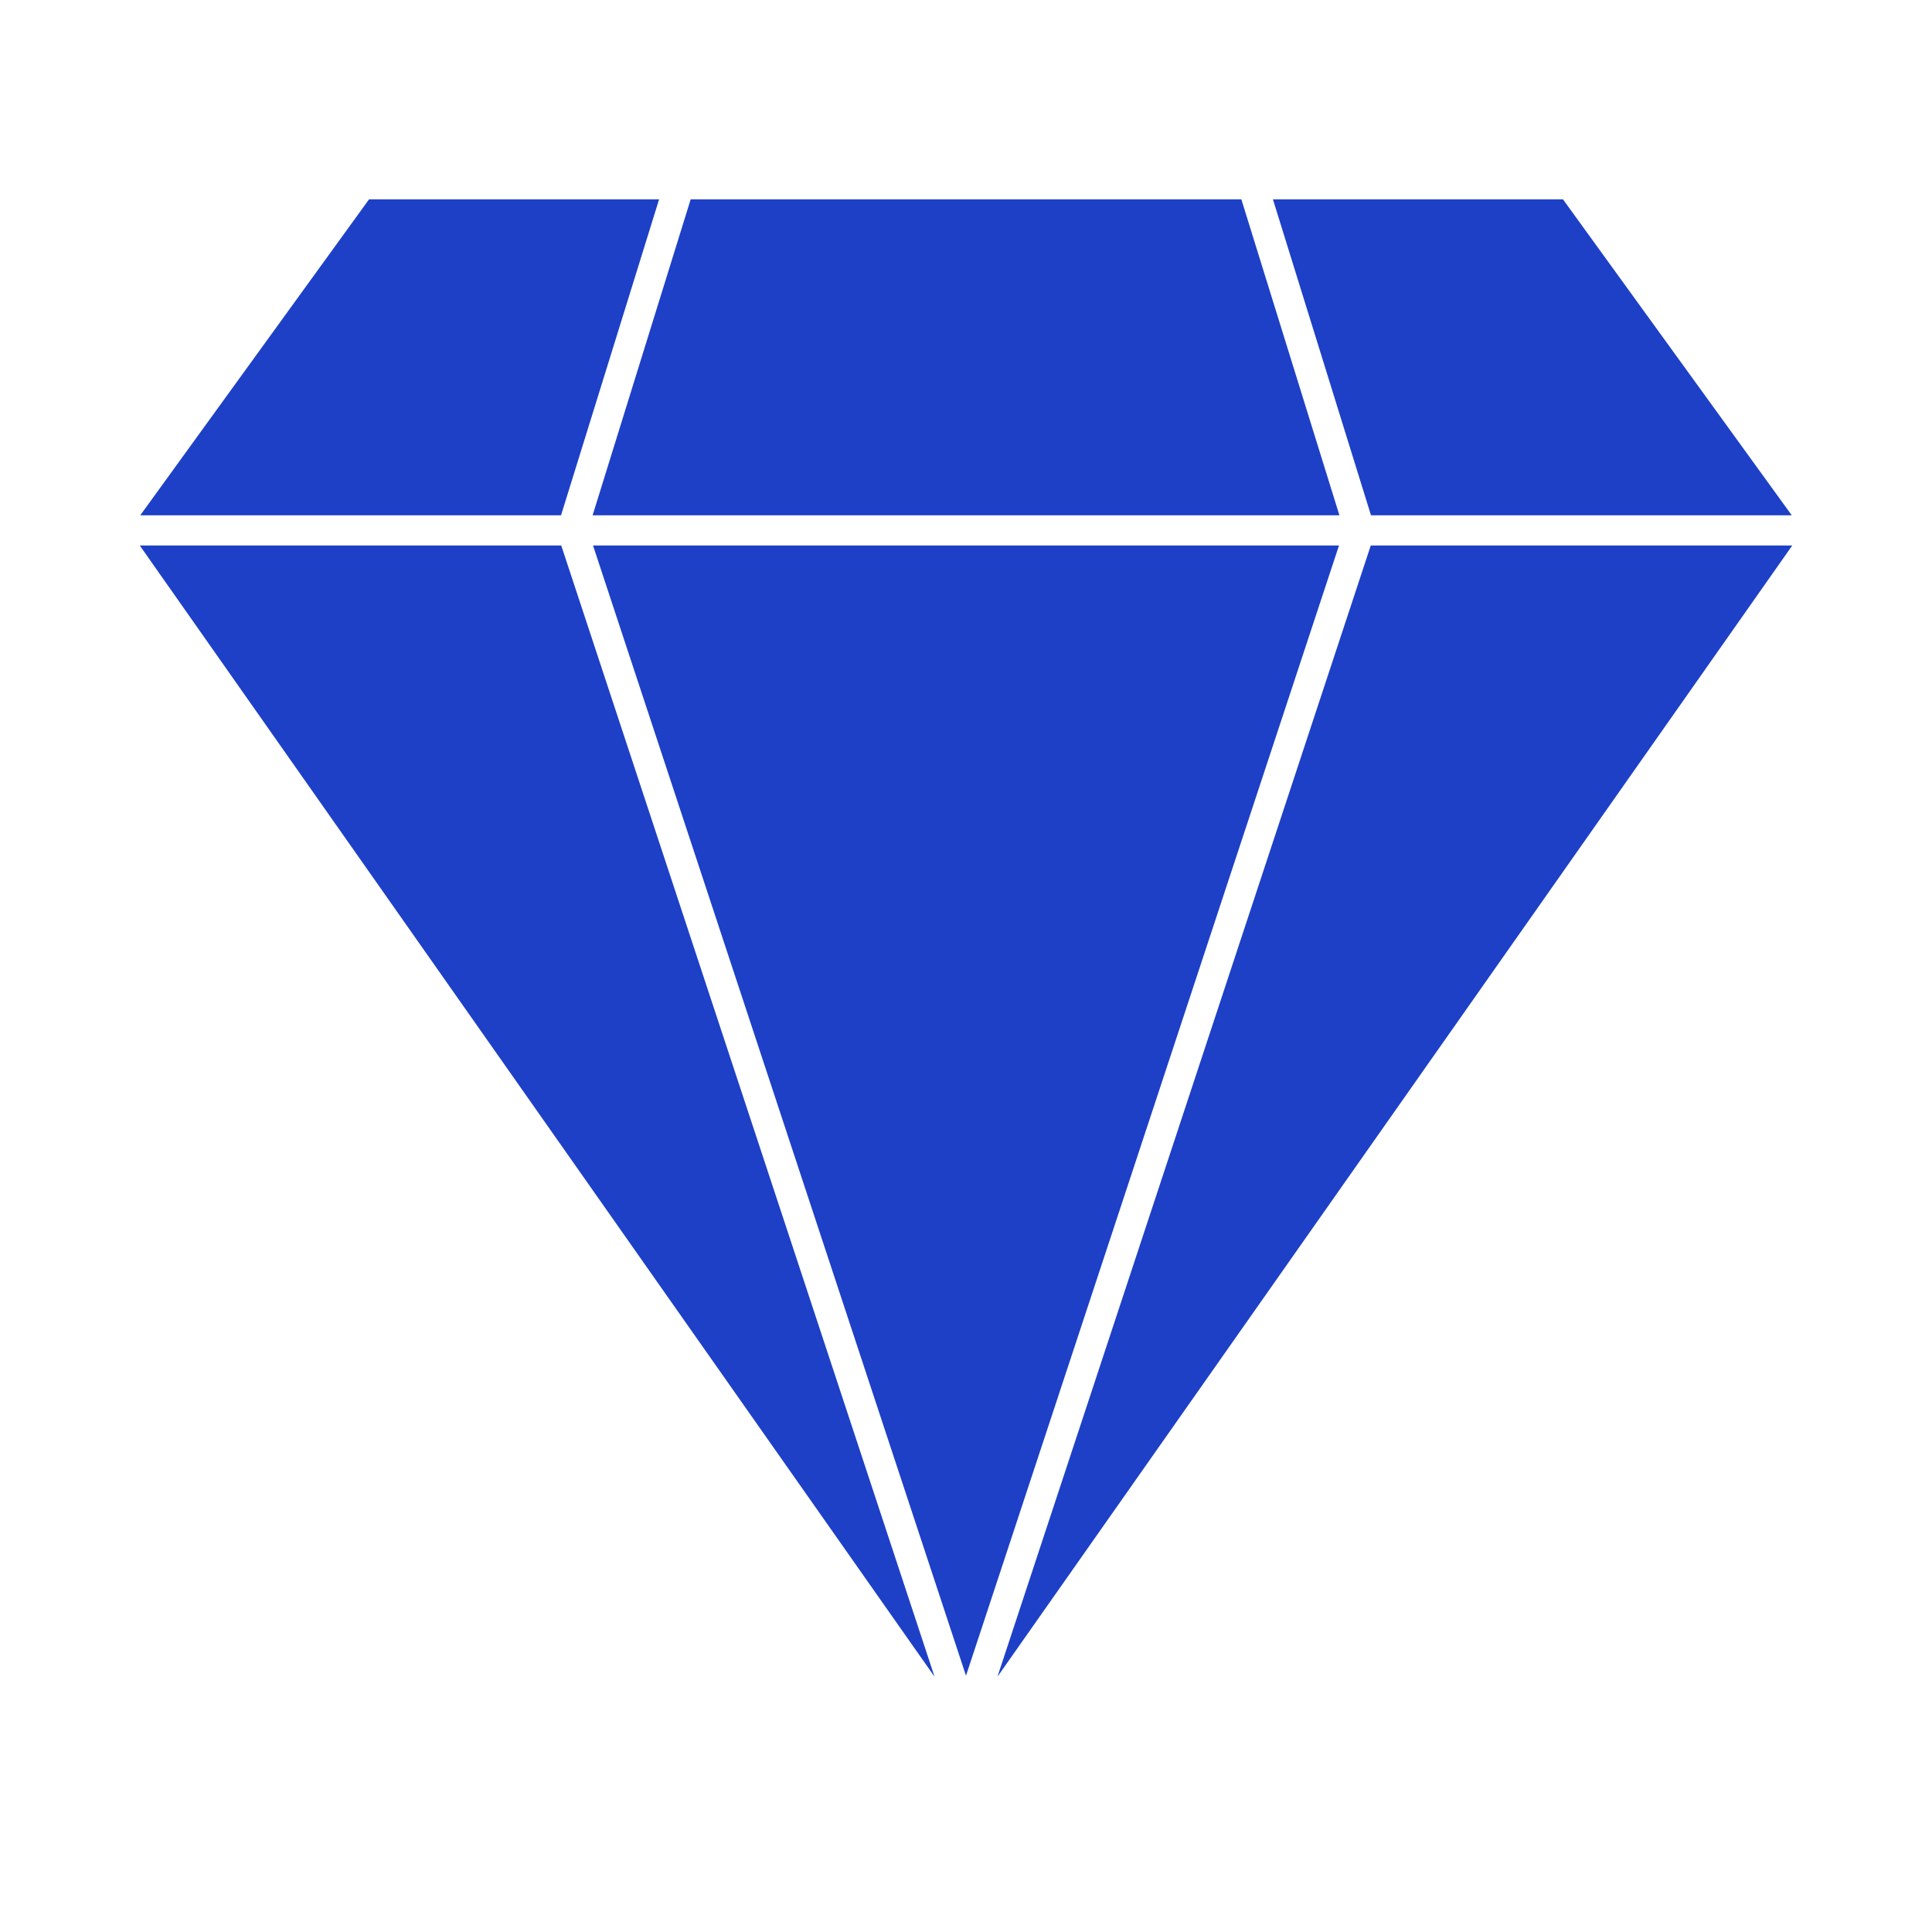
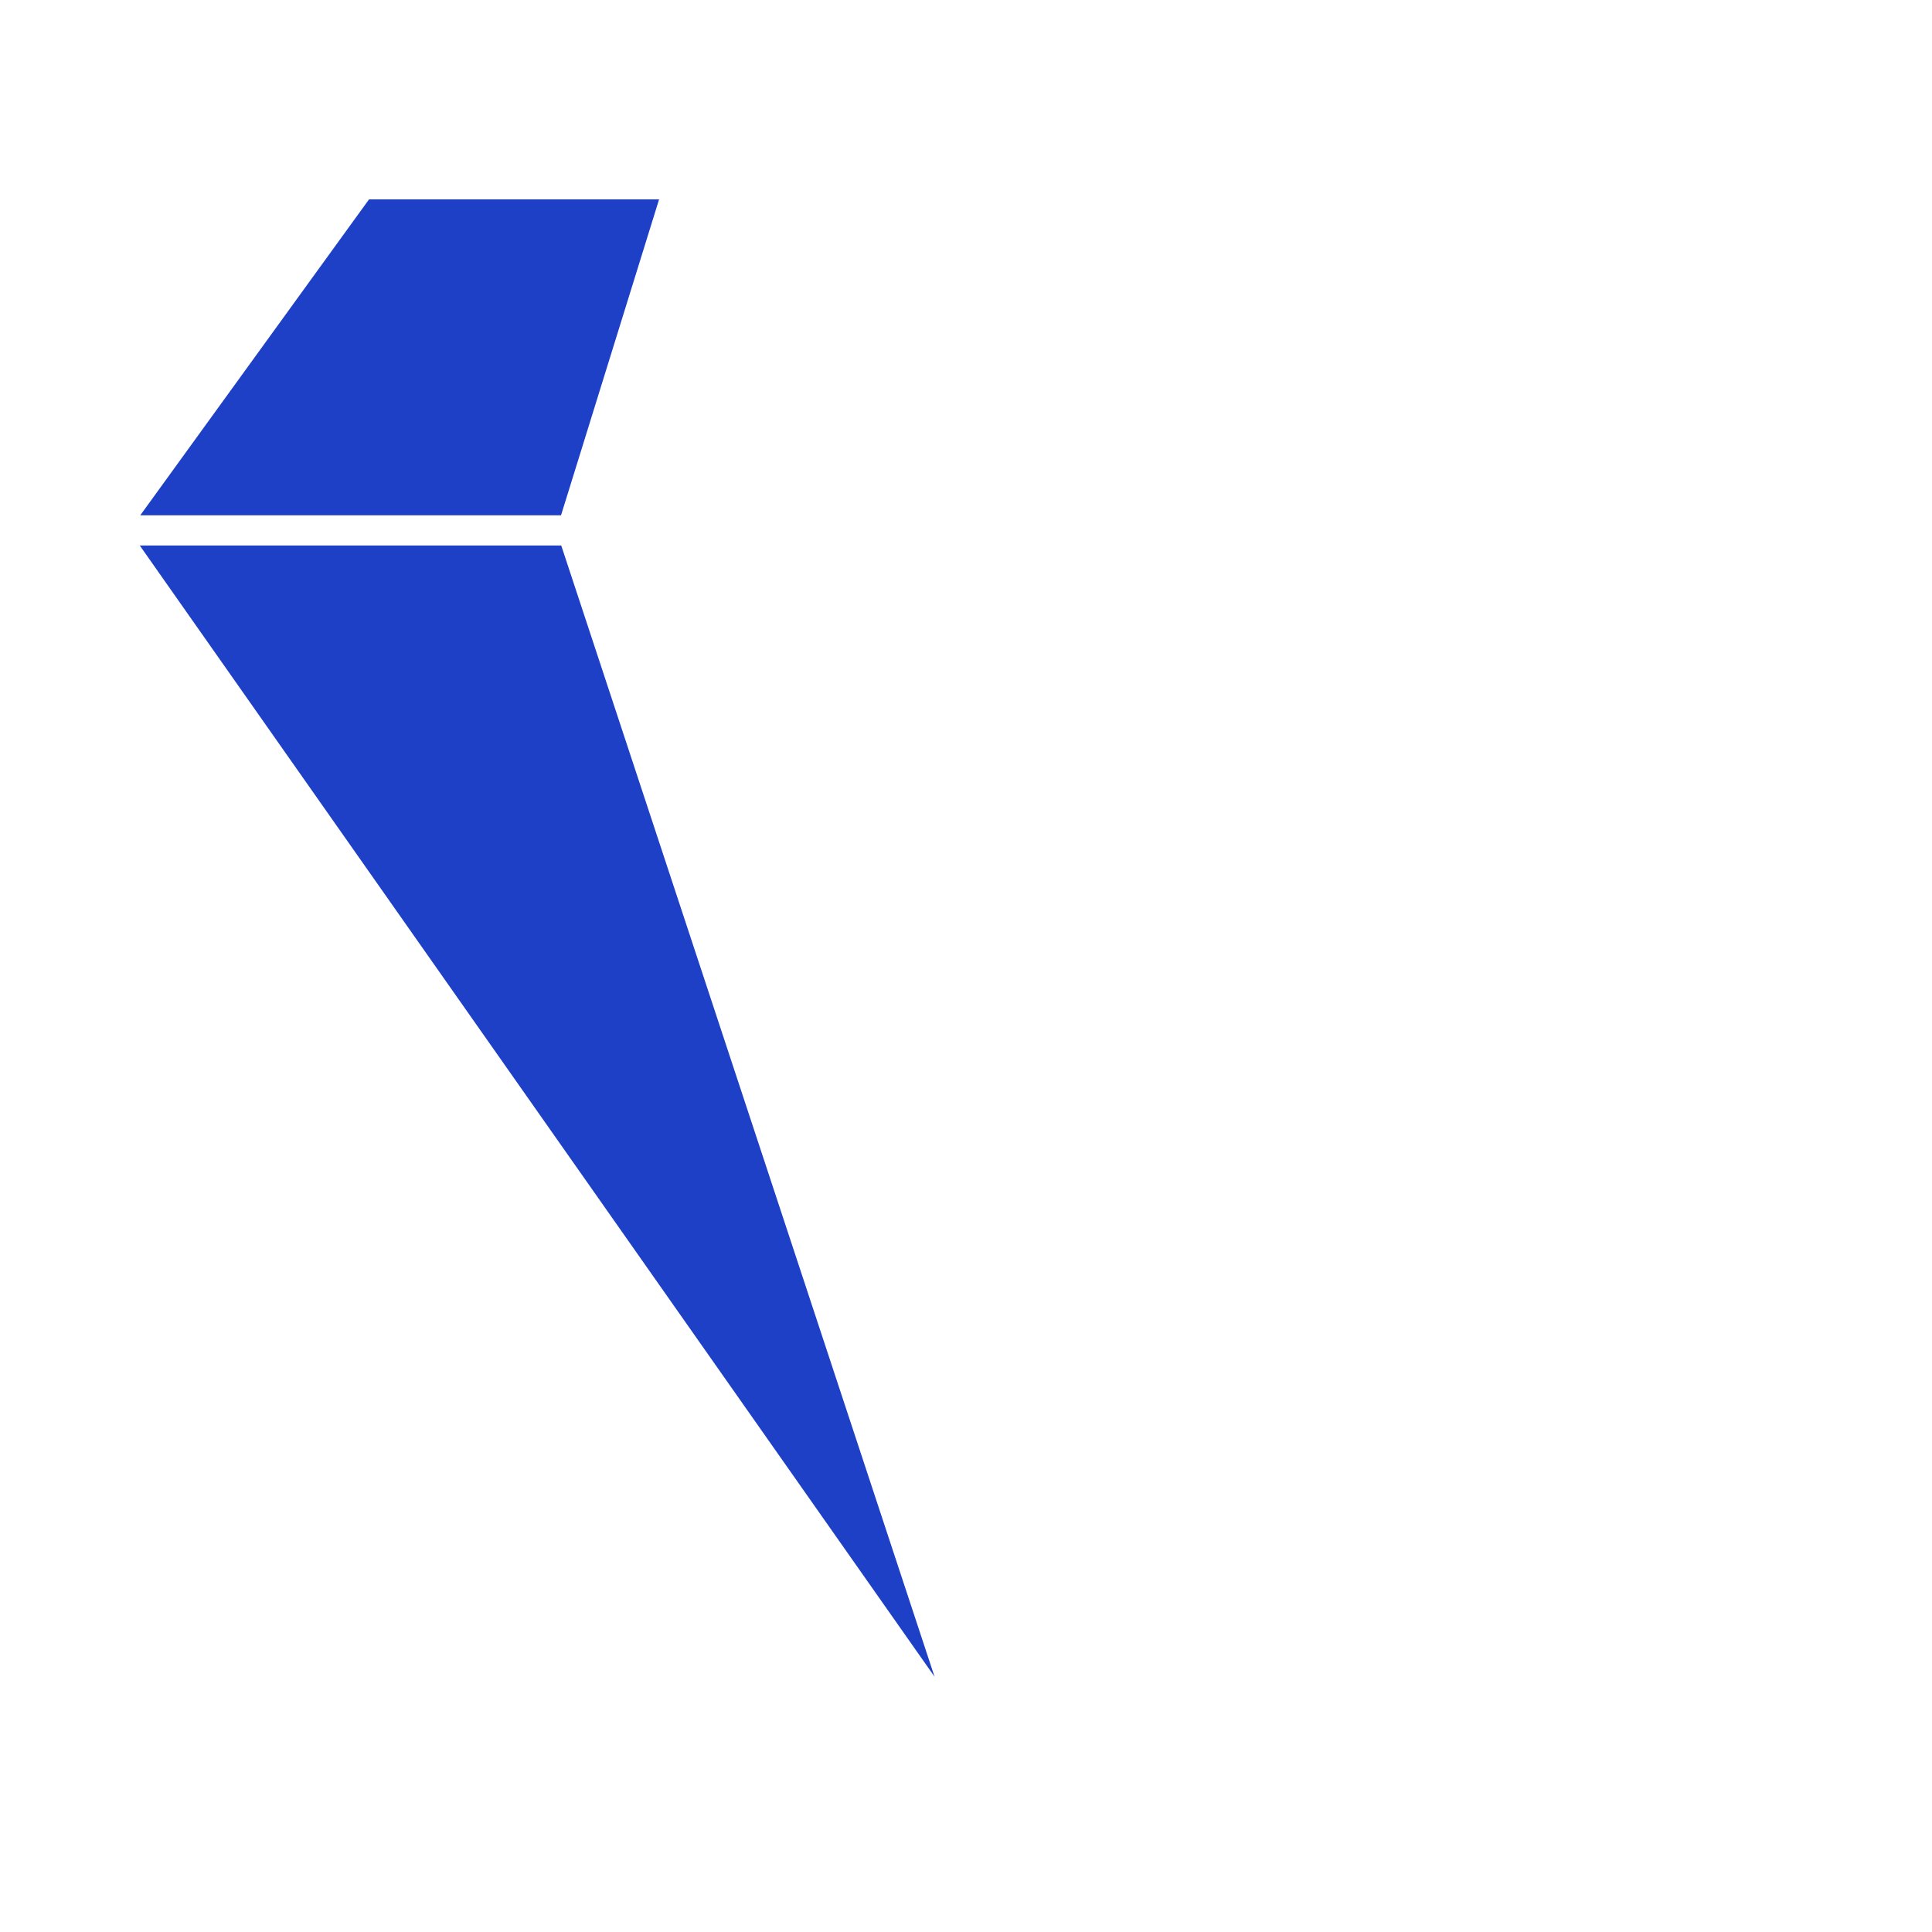
<svg xmlns="http://www.w3.org/2000/svg" height="100px" width="100px" fill="#1d40c7" version="1.1" x="0px" y="0px" viewBox="0 0 96.001 96" xml:space="preserve">
  <polygon points="27.878,25.604 32.75,9.906 18.337,9.906 6.97,25.604 " />
-   <polygon points="34.319,9.906 29.447,25.604 66.555,25.604 61.683,9.906 " />
  <polygon points="6.944,27.104 46.438,83.315 27.888,27.104 " />
-   <polygon points="29.467,27.104 48,83.265 66.535,27.104 " />
-   <polygon points="49.563,83.315 89.058,27.104 68.114,27.104 " />
-   <polygon points="89.032,25.604 77.665,9.906 63.252,9.906 68.124,25.604 " />
</svg>